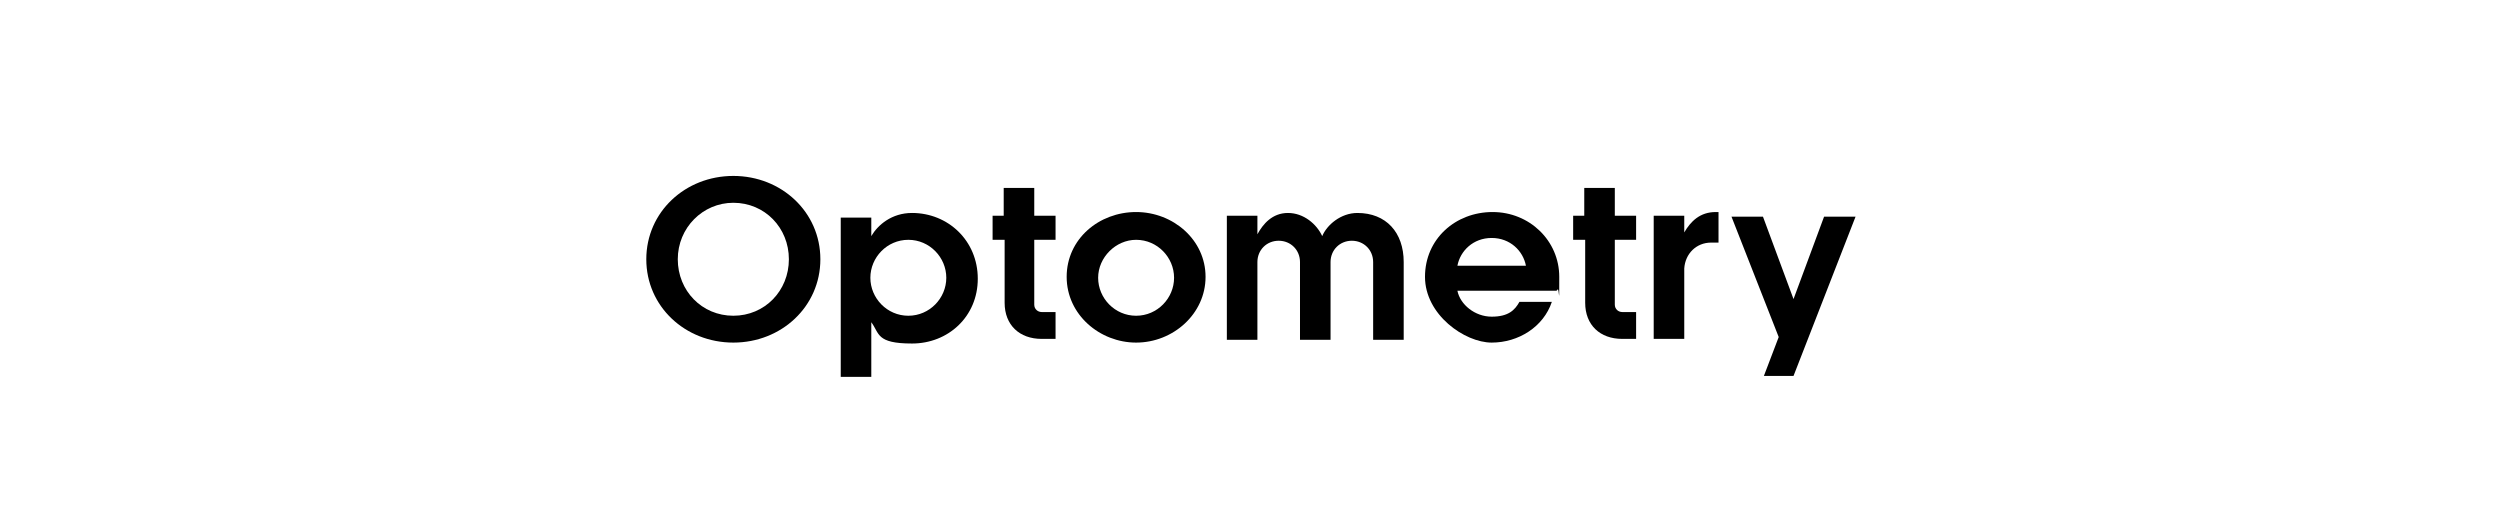
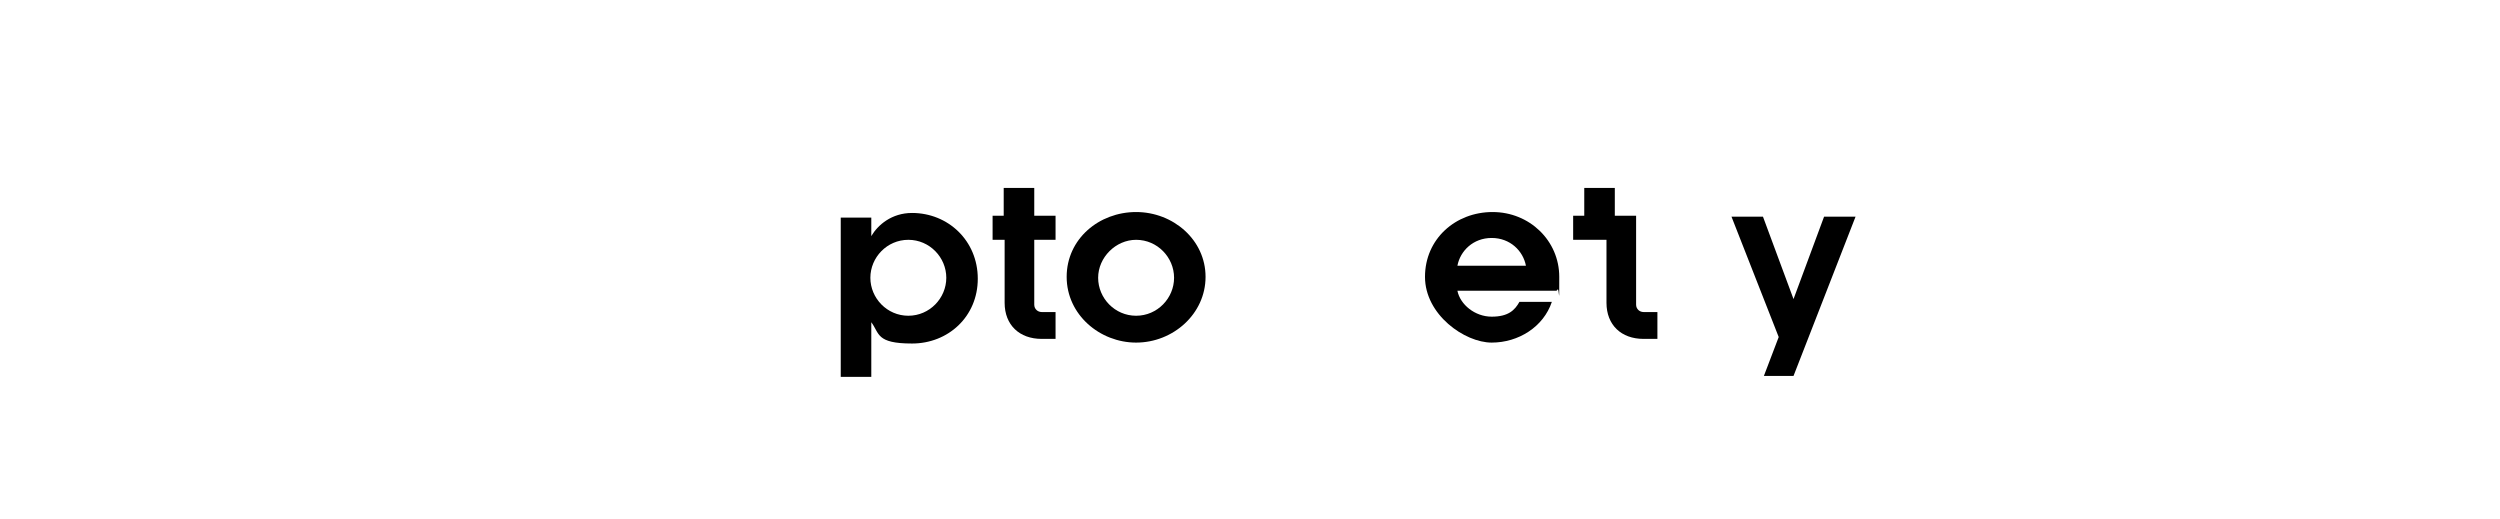
<svg xmlns="http://www.w3.org/2000/svg" id="Layer_1" version="1.1" viewBox="0 0 270 56">
-   <path d="M79.2,37c-5.2,0-9.4-3.9-9.4-9s4.2-9,9.4-9,9.4,3.9,9.4,9-4.2,9-9.4,9ZM79.2,21.9c-3.3,0-6,2.7-6,6.1s2.6,6.1,6,6.1,6-2.7,6-6.1-2.6-6.1-6-6.1Z" />
  <path d="M94.1,25.5h0c.7-1.2,2.2-2.5,4.4-2.5,3.9,0,7.1,3,7.1,7.1s-3.2,7-7.1,7-3.5-1.1-4.4-2.3h0v5.9h-3.3v-17.2h3.3v2.1ZM98.1,34.1c2.3,0,4.1-1.9,4.1-4.1s-1.8-4.1-4.1-4.1-4.1,1.9-4.1,4.1,1.8,4.1,4.1,4.1Z" />
  <path d="M107.2,25.9v-2.6h1.2v-3h3.3v3h2.3v2.6h-2.3v7c0,.5.4.8.8.8h1.5v2.9h-1.5c-2.4,0-4-1.5-4-3.9v-6.8h-1.2Z" />
  <path d="M122.7,37c-3.9,0-7.5-3-7.5-7.1s3.5-7,7.5-7,7.5,3,7.5,7-3.5,7.1-7.5,7.1ZM122.7,25.9c-2.2,0-4.1,1.9-4.1,4.1s1.8,4.1,4.1,4.1,4.1-1.9,4.1-4.1-1.8-4.1-4.1-4.1Z" />
-   <path d="M132.5,36.6v-13.3h3.3v2h0c.6-1.1,1.6-2.3,3.3-2.3s3.1,1.2,3.7,2.5c.5-1.2,2-2.5,3.8-2.5,3.1,0,5,2.1,5,5.3v8.4h-3.3v-8.4c0-1.3-1-2.3-2.3-2.3s-2.3,1-2.3,2.3v8.4h-3.3v-8.4c0-1.3-1-2.3-2.3-2.3s-2.3,1-2.3,2.3v8.4h-3.3Z" />
  <path d="M168.1,31.4h-10.7c.3,1.5,1.9,2.8,3.7,2.8s2.5-.7,3-1.6h3.5c-.9,2.7-3.6,4.4-6.5,4.4s-7.2-3-7.2-7.1,3.3-7,7.3-7,7.2,3.1,7.2,7,0,.9-.2,1.4ZM164.8,28.7c-.3-1.6-1.7-3-3.7-3s-3.4,1.4-3.7,3h7.4Z" />
-   <path d="M169.9,25.9v-2.6h1.2v-3h3.3v3h2.3v2.6h-2.3v7c0,.5.4.8.8.8h1.5v2.9h-1.5c-2.4,0-4-1.5-4-3.9v-6.8h-1.2Z" />
-   <path d="M178.6,23.3h3.3v1.8h0c.7-1.2,1.7-2.2,3.4-2.2h.3v3.3h-.8c-1.6,0-2.8,1.2-2.9,2.8v7.6h-3.3v-13.3Z" />
+   <path d="M169.9,25.9v-2.6h1.2v-3h3.3v3h2.3v2.6v7c0,.5.4.8.8.8h1.5v2.9h-1.5c-2.4,0-4-1.5-4-3.9v-6.8h-1.2Z" />
  <path d="M193.9,40.6h-3.4l1.6-4.2-5.1-13h3.4l3.3,8.9h0l3.3-8.9h3.4l-6.7,17.2Z" />
</svg>